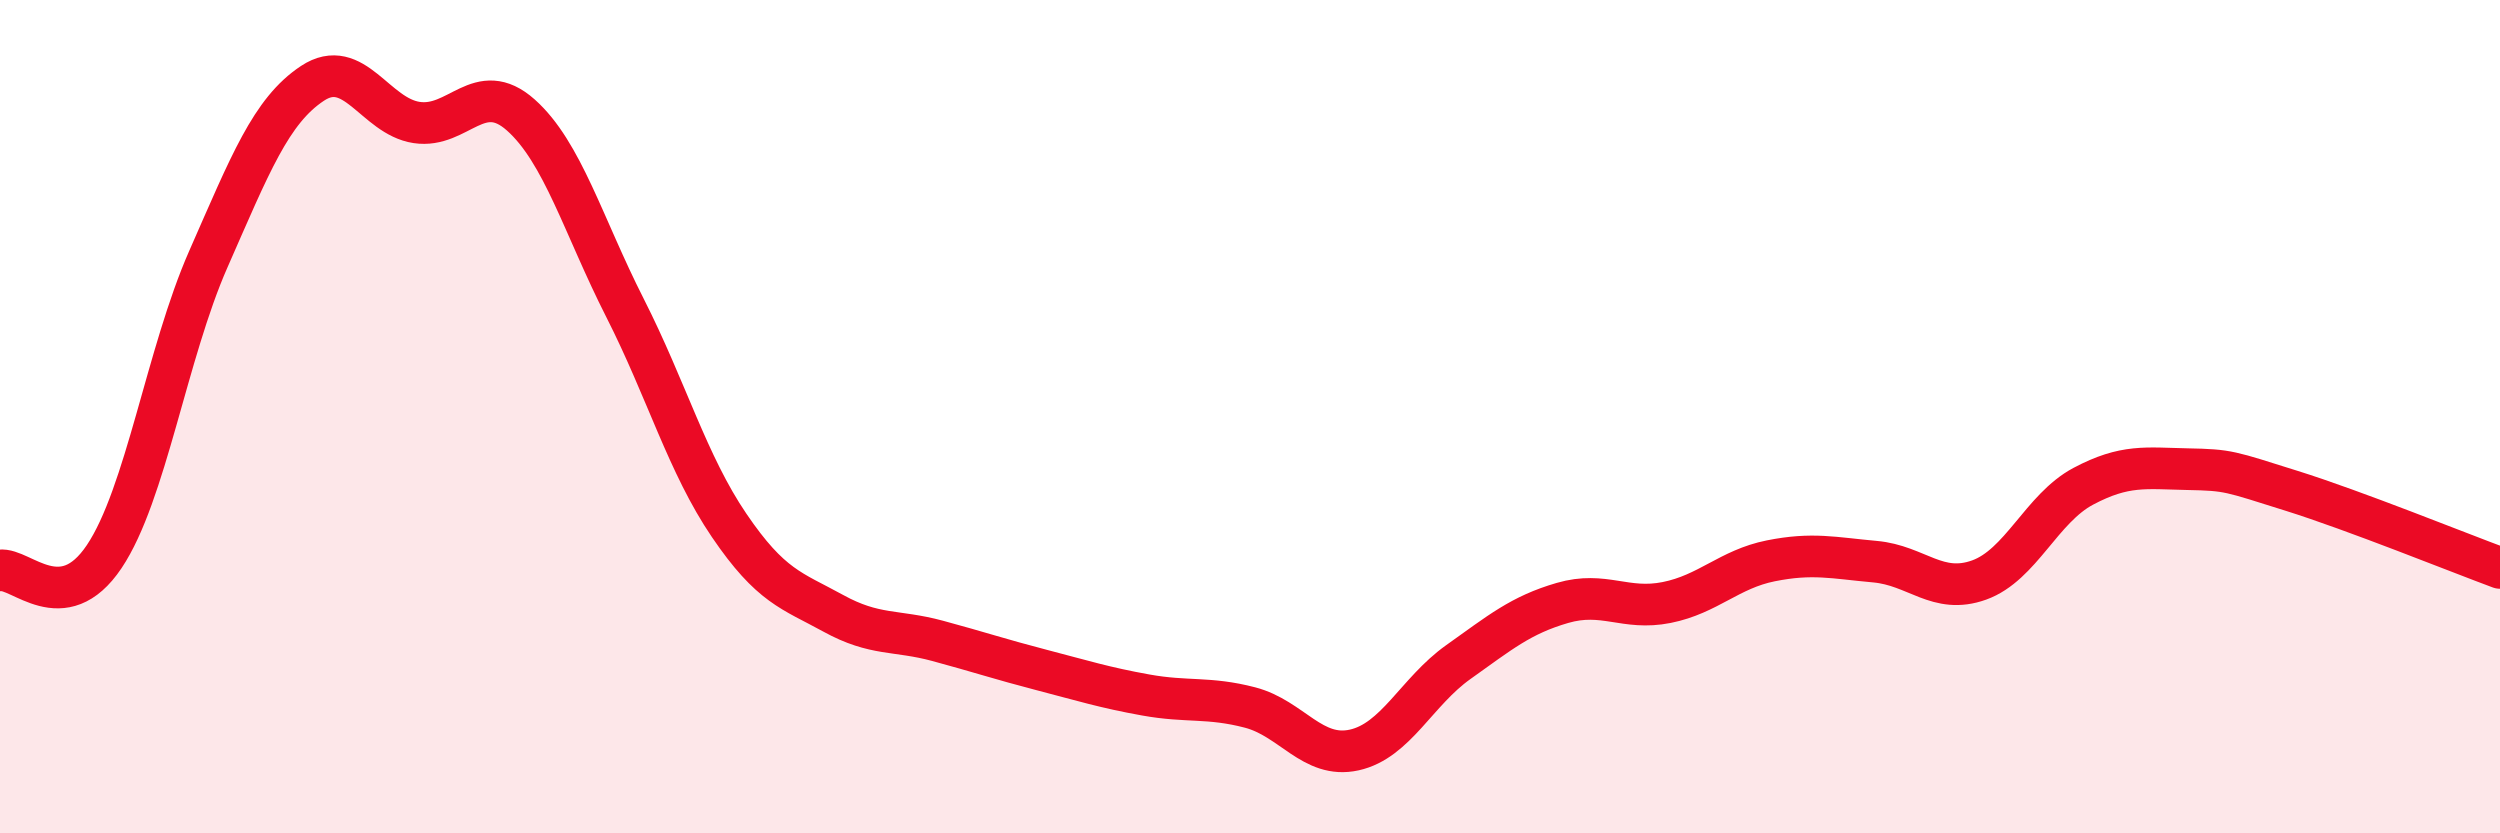
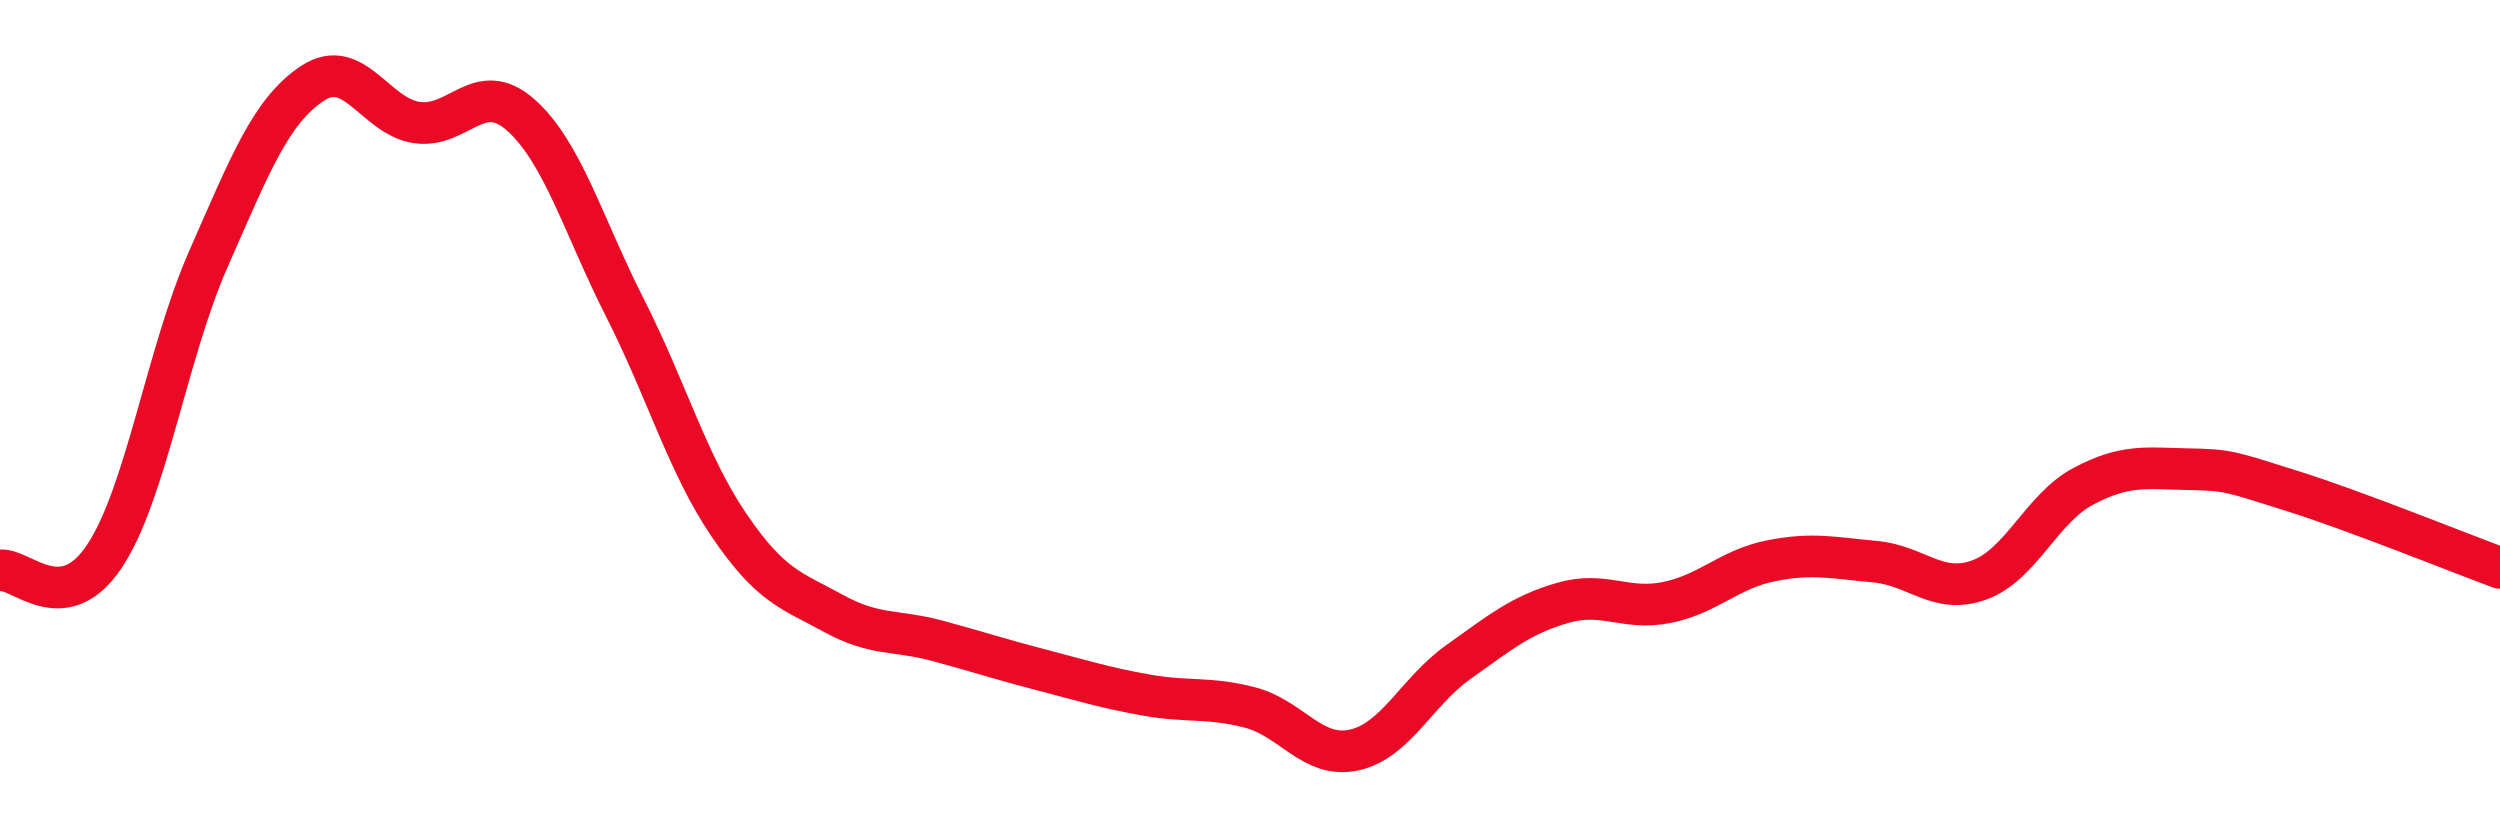
<svg xmlns="http://www.w3.org/2000/svg" width="60" height="20" viewBox="0 0 60 20">
-   <path d="M 0,13.69 C 0.5,13.62 1.5,14.85 2.5,13.36 C 3.5,11.87 4,8.49 5,6.22 C 6,3.95 6.5,2.66 7.5,2 C 8.5,1.34 9,2.79 10,2.94 C 11,3.09 11.5,1.87 12.5,2.76 C 13.5,3.65 14,5.42 15,7.39 C 16,9.36 16.5,11.14 17.5,12.61 C 18.5,14.08 19,14.17 20,14.72 C 21,15.27 21.5,15.11 22.5,15.38 C 23.5,15.65 24,15.82 25,16.08 C 26,16.34 26.5,16.5 27.5,16.68 C 28.5,16.86 29,16.72 30,16.98 C 31,17.24 31.5,18.22 32.5,18 C 33.5,17.78 34,16.6 35,15.89 C 36,15.18 36.5,14.76 37.5,14.47 C 38.5,14.18 39,14.66 40,14.46 C 41,14.26 41.5,13.66 42.5,13.46 C 43.5,13.26 44,13.39 45,13.48 C 46,13.57 46.5,14.28 47.5,13.92 C 48.5,13.56 49,12.2 50,11.67 C 51,11.14 51.5,11.24 52.5,11.26 C 53.5,11.28 53.5,11.31 55,11.78 C 56.5,12.25 59,13.26 60,13.63L60 20L0 20Z" fill="#EB0A25" opacity="0.1" stroke-linecap="round" stroke-linejoin="round" />
  <path d="M 0,13.69 C 0.5,13.62 1.5,14.85 2.5,13.36 C 3.5,11.87 4,8.49 5,6.22 C 6,3.95 6.5,2.66 7.5,2 C 8.5,1.34 9,2.79 10,2.94 C 11,3.09 11.5,1.87 12.5,2.76 C 13.5,3.65 14,5.42 15,7.39 C 16,9.36 16.5,11.14 17.5,12.61 C 18.5,14.08 19,14.17 20,14.72 C 21,15.27 21.5,15.11 22.5,15.38 C 23.5,15.65 24,15.82 25,16.08 C 26,16.34 26.5,16.5 27.5,16.68 C 28.5,16.86 29,16.72 30,16.98 C 31,17.24 31.5,18.22 32.5,18 C 33.5,17.78 34,16.6 35,15.89 C 36,15.18 36.5,14.76 37.5,14.47 C 38.5,14.18 39,14.66 40,14.46 C 41,14.26 41.5,13.66 42.5,13.46 C 43.5,13.26 44,13.39 45,13.48 C 46,13.57 46.5,14.28 47.5,13.92 C 48.5,13.56 49,12.2 50,11.67 C 51,11.14 51.5,11.24 52.5,11.26 C 53.5,11.28 53.5,11.31 55,11.78 C 56.5,12.25 59,13.26 60,13.63" stroke="#EB0A25" stroke-width="1" fill="none" stroke-linecap="round" stroke-linejoin="round" />
</svg>